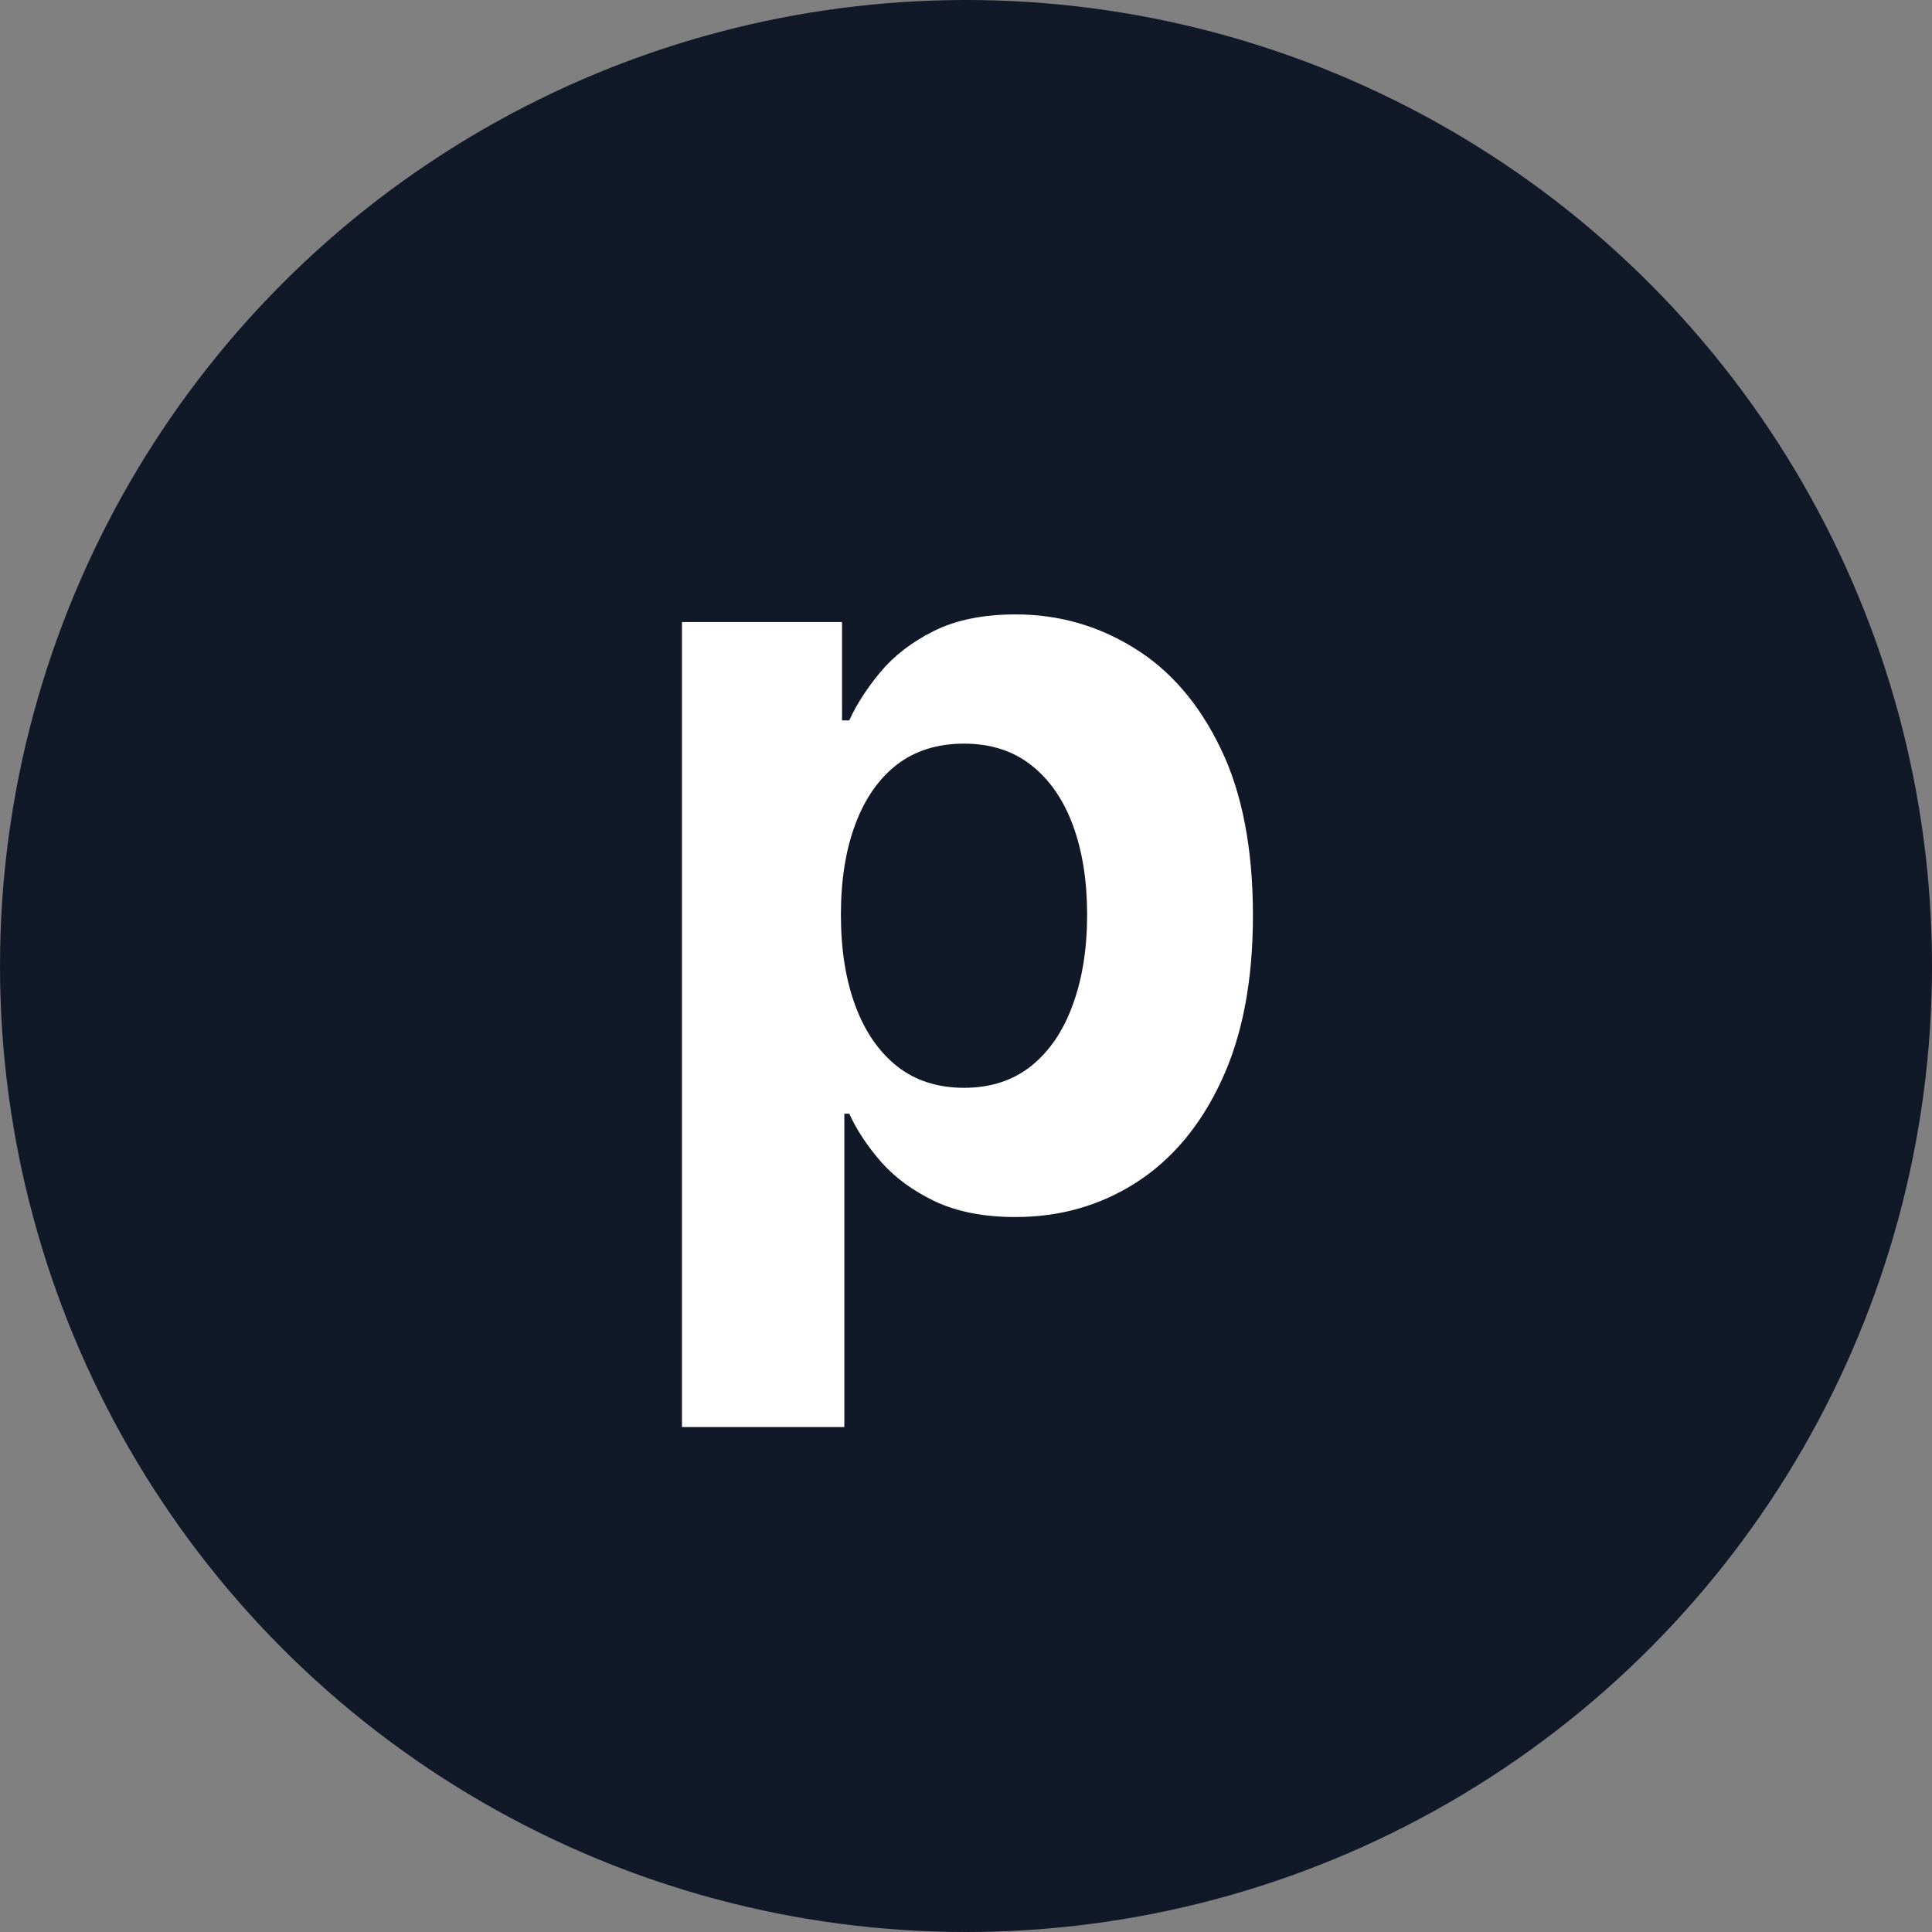
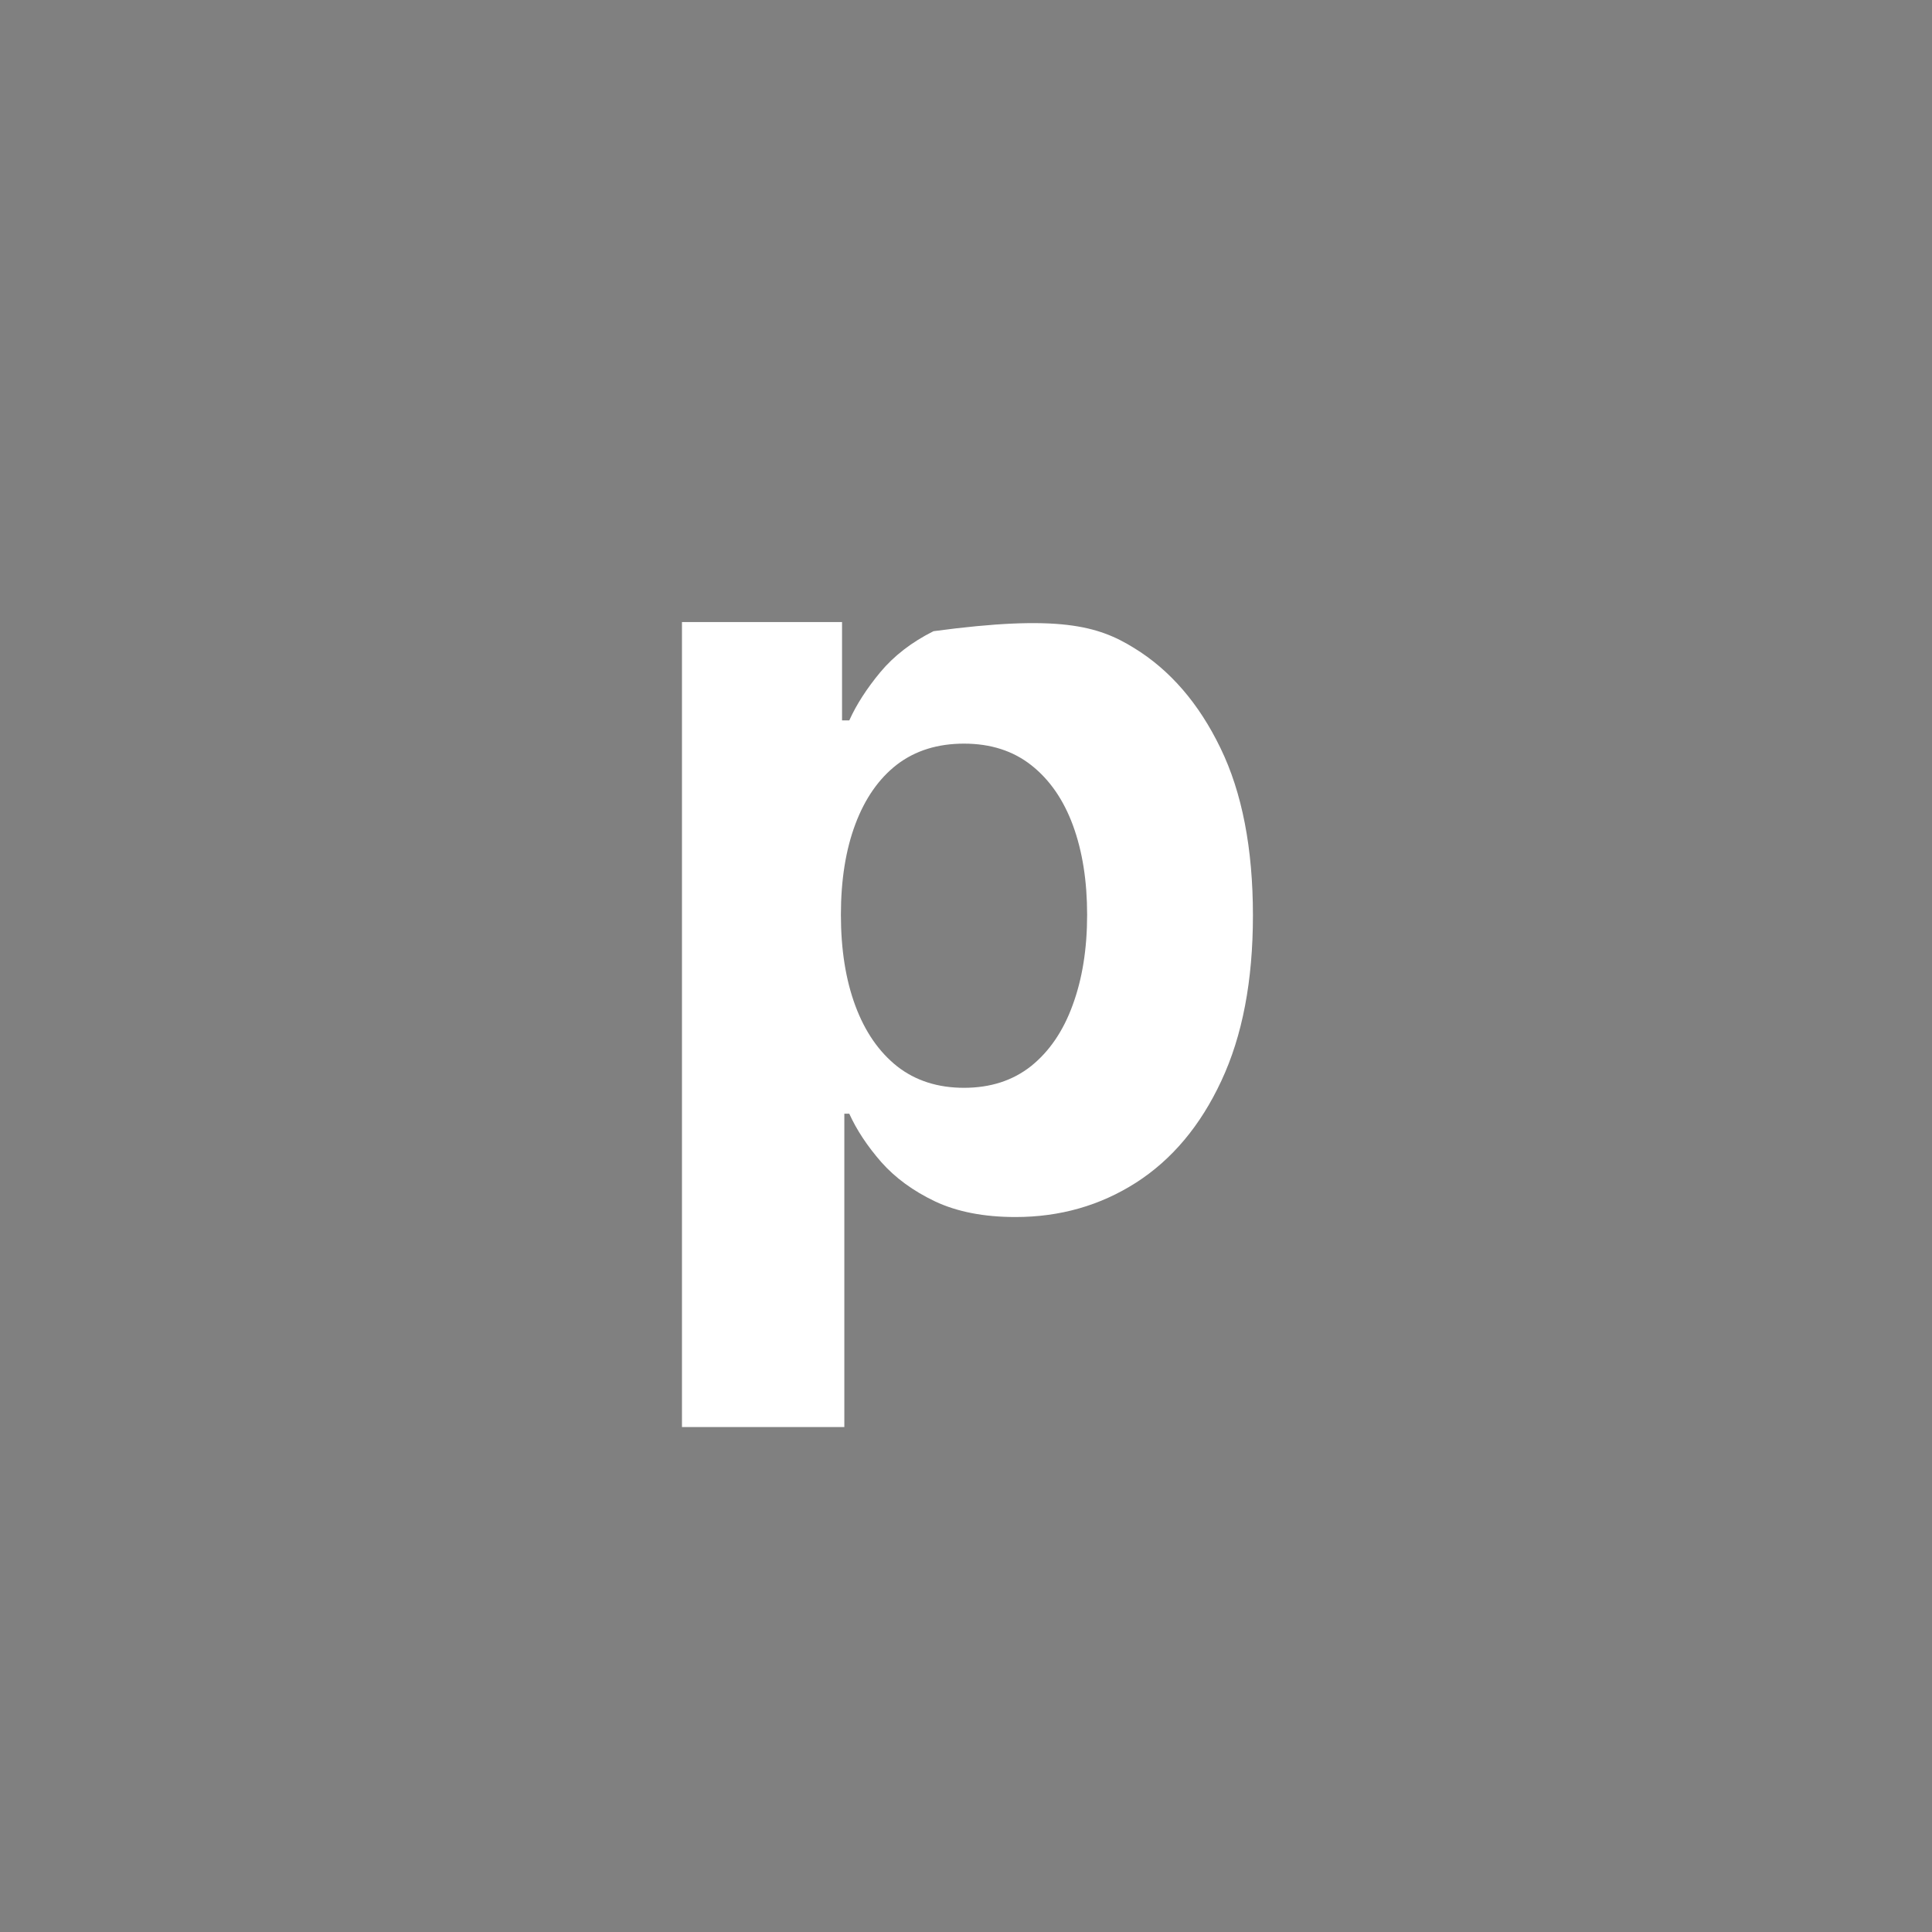
<svg xmlns="http://www.w3.org/2000/svg" width="144" height="144" viewBox="0 0 144 144" fill="none">
  <rect x="0" y="0" width="144" height="144" fill="#808080" stroke="none" />
-   <circle cx="72" cy="72" r="72" fill="#111827" />
-   <path d="M50.83 106.364V46.364H62.761V53.693H63.301C63.831 52.519 64.599 51.326 65.602 50.114C66.625 48.883 67.951 47.86 69.579 47.045C71.227 46.212 73.273 45.795 75.716 45.795C78.898 45.795 81.833 46.629 84.523 48.295C87.212 49.943 89.362 52.434 90.972 55.767C92.581 59.081 93.386 63.239 93.386 68.239C93.386 73.106 92.6 77.216 91.028 80.568C89.475 83.901 87.354 86.43 84.665 88.153C81.994 89.858 79.002 90.71 75.688 90.71C73.339 90.71 71.341 90.322 69.693 89.546C68.064 88.769 66.729 87.794 65.688 86.619C64.646 85.426 63.85 84.224 63.301 83.011H62.932V106.364H50.83ZM62.676 68.182C62.676 70.776 63.036 73.04 63.756 74.972C64.475 76.903 65.517 78.409 66.881 79.489C68.244 80.549 69.901 81.079 71.852 81.079C73.822 81.079 75.489 80.54 76.852 79.46C78.216 78.362 79.248 76.847 79.949 74.915C80.669 72.964 81.028 70.72 81.028 68.182C81.028 65.663 80.678 63.447 79.977 61.534C79.276 59.621 78.244 58.125 76.881 57.045C75.517 55.966 73.841 55.426 71.852 55.426C69.883 55.426 68.216 55.947 66.852 56.989C65.508 58.03 64.475 59.508 63.756 61.42C63.036 63.333 62.676 65.587 62.676 68.182Z" fill="white" />
+   <path d="M50.83 106.364V46.364H62.761V53.693H63.301C63.831 52.519 64.599 51.326 65.602 50.114C66.625 48.883 67.951 47.86 69.579 47.045C78.898 45.795 81.833 46.629 84.523 48.295C87.212 49.943 89.362 52.434 90.972 55.767C92.581 59.081 93.386 63.239 93.386 68.239C93.386 73.106 92.6 77.216 91.028 80.568C89.475 83.901 87.354 86.43 84.665 88.153C81.994 89.858 79.002 90.71 75.688 90.71C73.339 90.71 71.341 90.322 69.693 89.546C68.064 88.769 66.729 87.794 65.688 86.619C64.646 85.426 63.85 84.224 63.301 83.011H62.932V106.364H50.83ZM62.676 68.182C62.676 70.776 63.036 73.04 63.756 74.972C64.475 76.903 65.517 78.409 66.881 79.489C68.244 80.549 69.901 81.079 71.852 81.079C73.822 81.079 75.489 80.54 76.852 79.46C78.216 78.362 79.248 76.847 79.949 74.915C80.669 72.964 81.028 70.72 81.028 68.182C81.028 65.663 80.678 63.447 79.977 61.534C79.276 59.621 78.244 58.125 76.881 57.045C75.517 55.966 73.841 55.426 71.852 55.426C69.883 55.426 68.216 55.947 66.852 56.989C65.508 58.03 64.475 59.508 63.756 61.42C63.036 63.333 62.676 65.587 62.676 68.182Z" fill="white" />
</svg>